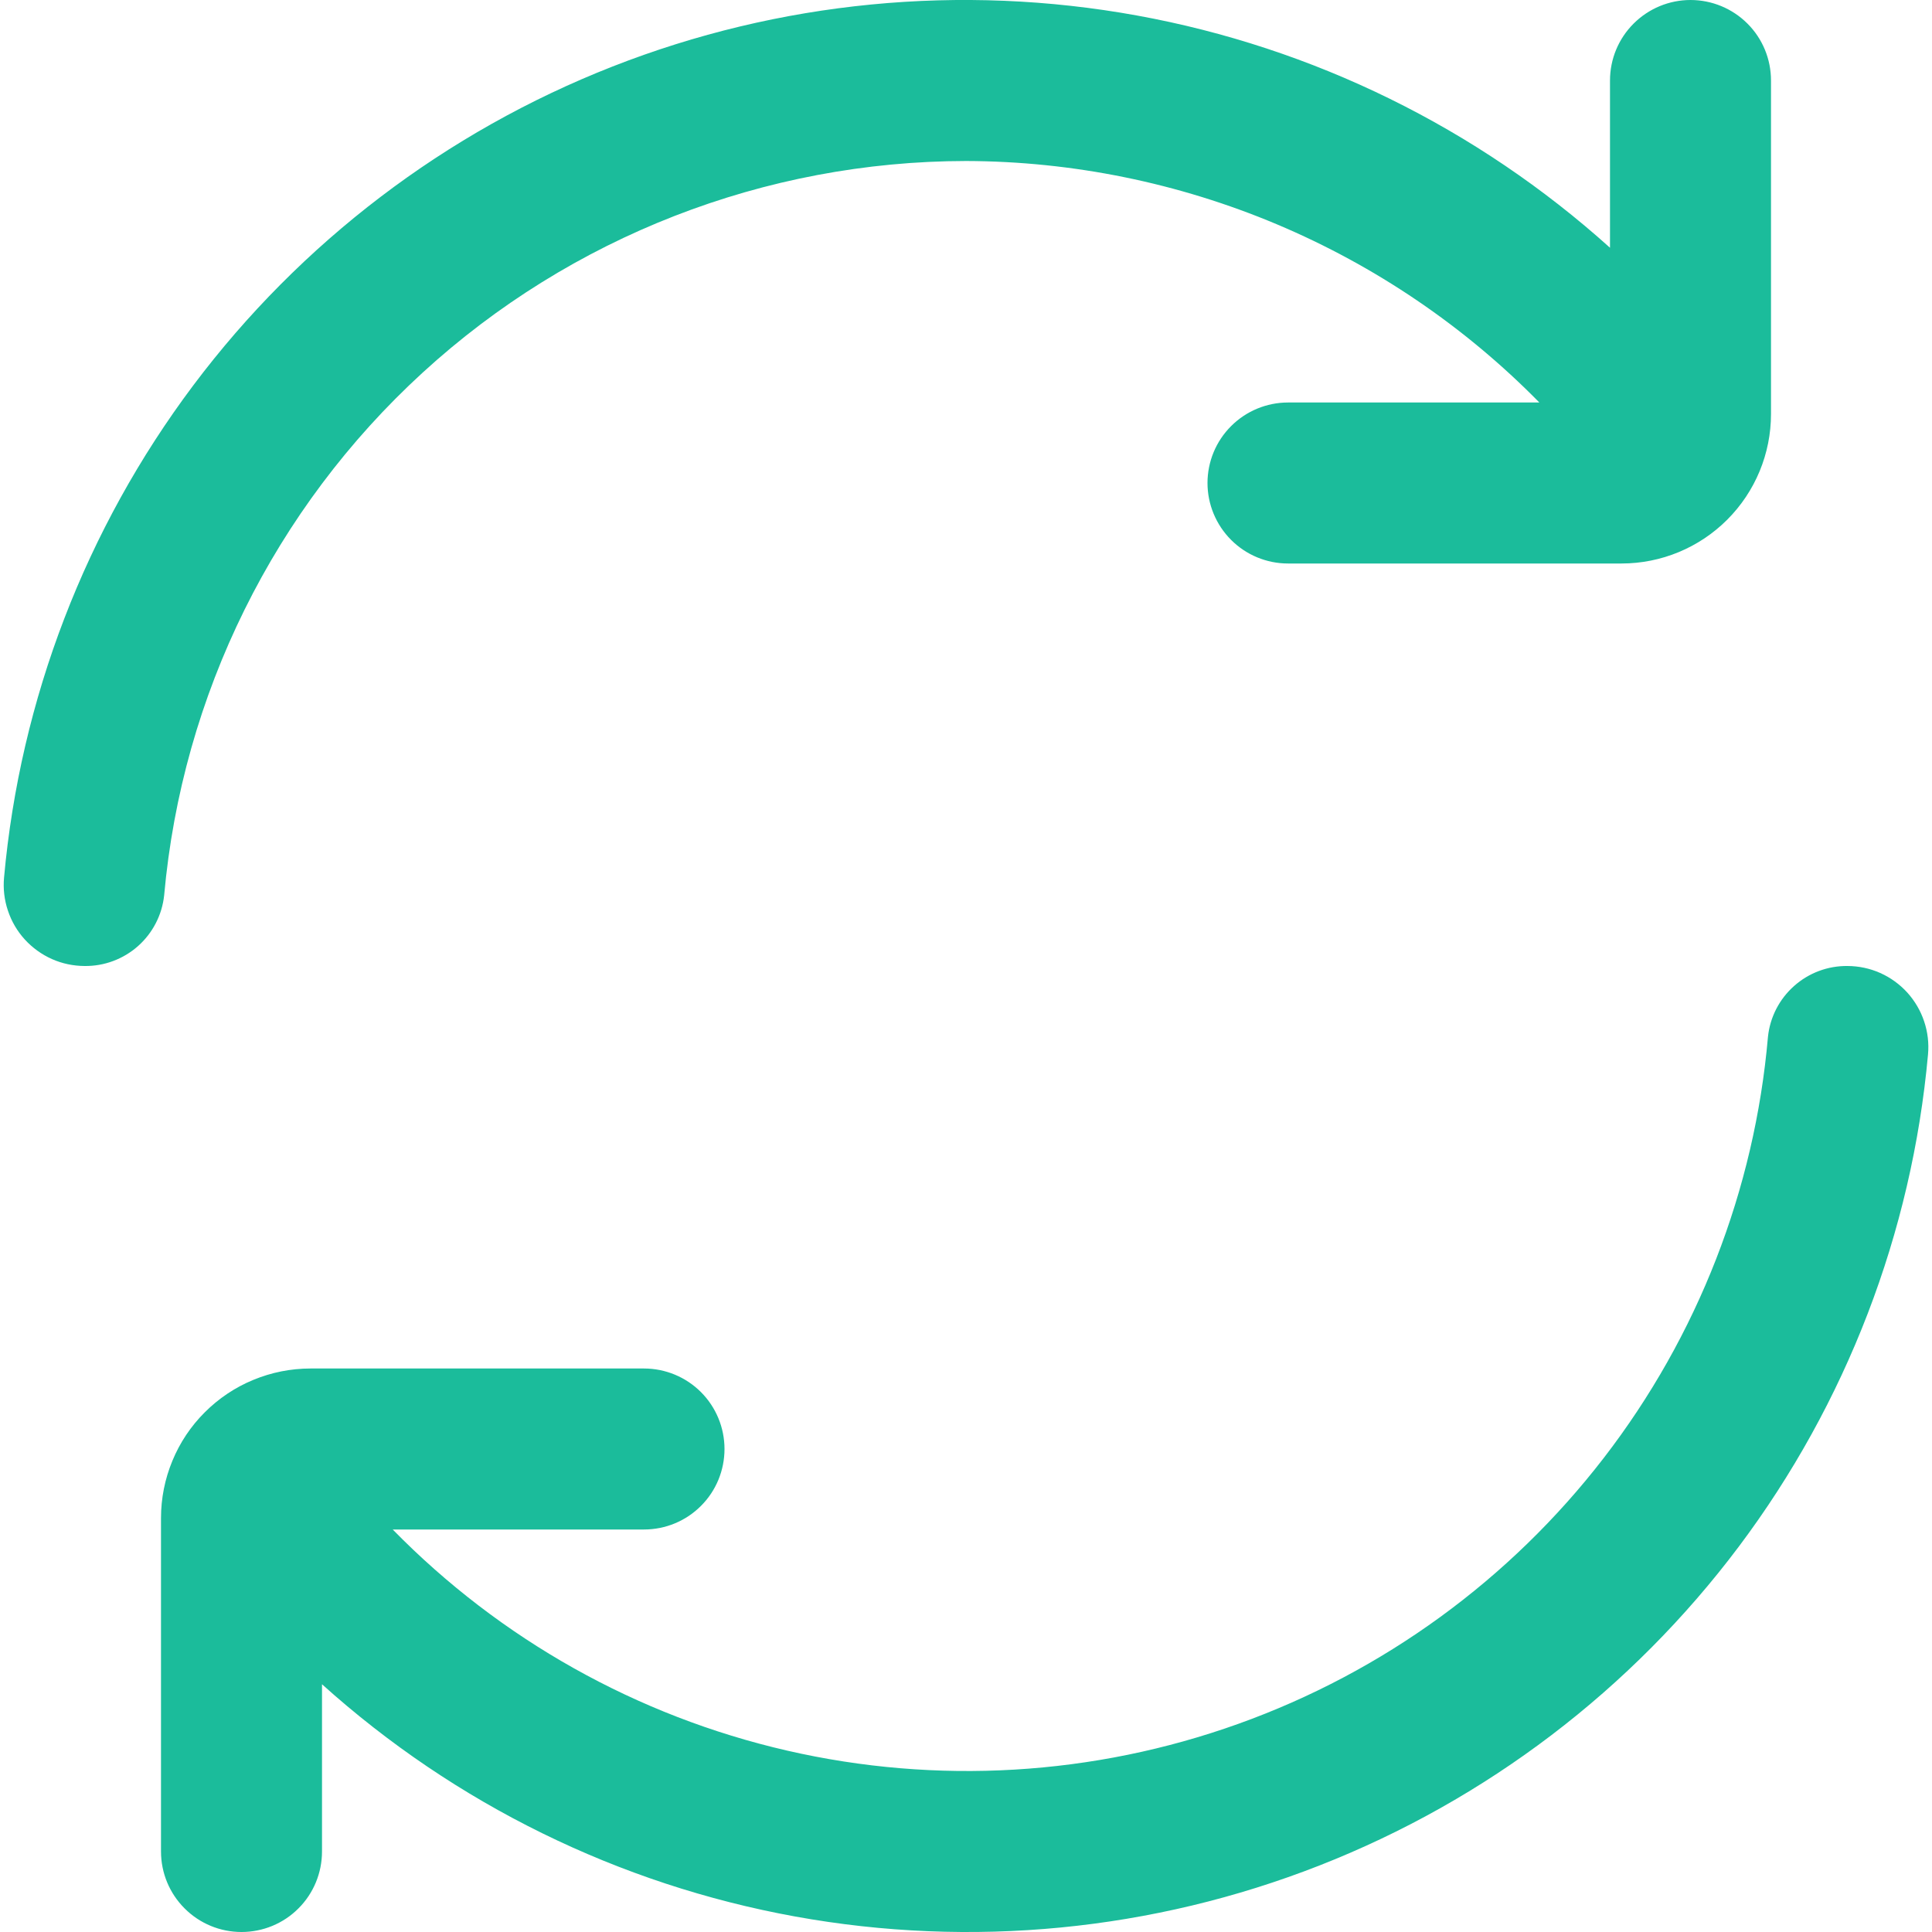
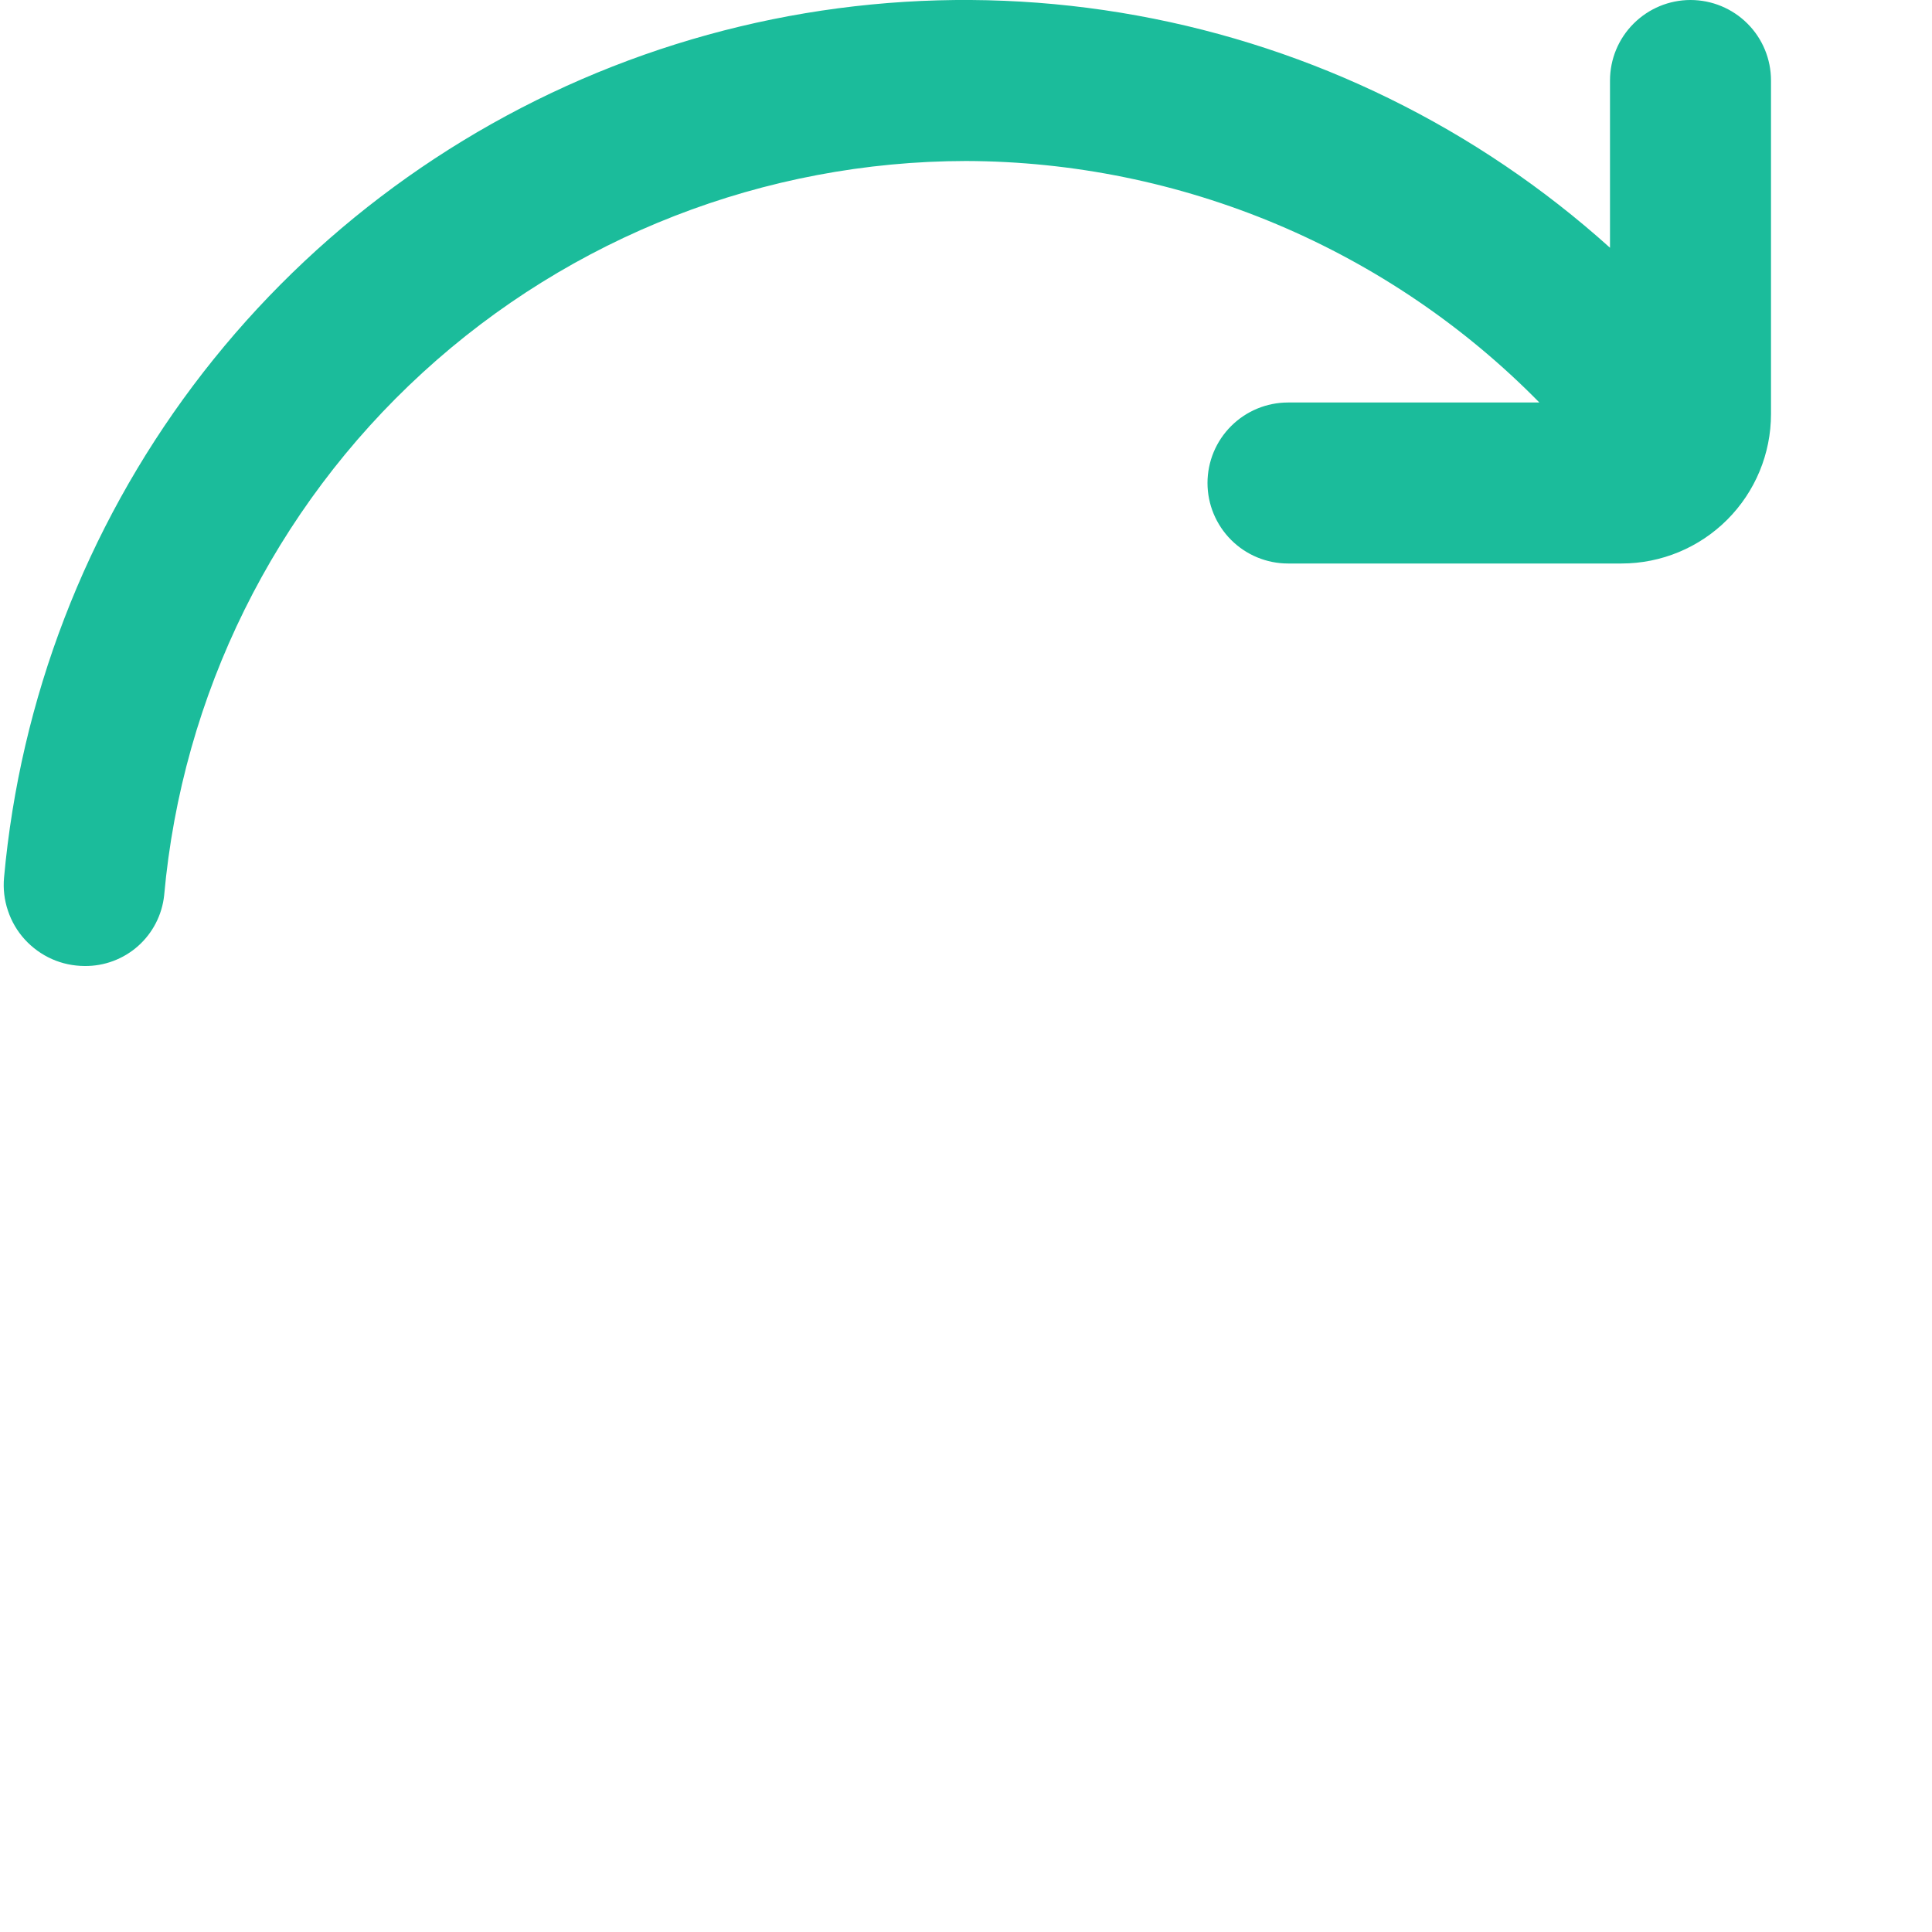
<svg xmlns="http://www.w3.org/2000/svg" width="30" height="30" viewBox="0 0 30 30" fill="none">
  <g id="Icons" clip-path="url(#clip0_2053_5322)">
    <g id="Vector">
      <path d="M15.001 2.5C16.659 2.505 18.299 2.84 19.827 3.483C21.355 4.127 22.741 5.067 23.903 6.25H20C19.669 6.25 19.351 6.382 19.117 6.616C18.882 6.85 18.75 7.168 18.75 7.5C18.75 7.831 18.882 8.149 19.117 8.384C19.351 8.618 19.669 8.75 20 8.75H25.179C25.795 8.75 26.385 8.505 26.82 8.07C27.256 7.634 27.5 7.044 27.5 6.429V1.25C27.5 0.918 27.369 0.6 27.134 0.366C26.9 0.132 26.582 -0 26.25 -0C25.919 -0 25.601 0.132 25.367 0.366C25.132 0.6 25 0.918 25 1.25V3.847C22.934 1.987 20.391 0.738 17.656 0.241C14.92 -0.256 12.1 0.018 9.511 1.033C6.923 2.048 4.668 3.763 2.999 5.987C1.331 8.211 0.314 10.856 0.063 13.625C0.047 13.799 0.067 13.975 0.123 14.14C0.178 14.306 0.267 14.459 0.385 14.588C0.503 14.717 0.646 14.821 0.806 14.892C0.965 14.963 1.138 14.999 1.313 15C1.619 15.004 1.915 14.893 2.144 14.69C2.372 14.487 2.517 14.206 2.549 13.902C2.828 10.791 4.259 7.896 6.563 5.786C8.867 3.676 11.877 2.504 15.001 2.5Z" fill="#1BBC9B" />
-       <path d="M28.689 15C28.383 14.996 28.087 15.107 27.859 15.31C27.63 15.513 27.485 15.794 27.453 16.098C27.246 18.477 26.362 20.747 24.904 22.638C23.446 24.529 21.476 25.963 19.228 26.768C16.98 27.574 14.548 27.718 12.221 27.183C9.894 26.648 7.769 25.457 6.098 23.75H10C10.332 23.75 10.65 23.619 10.884 23.384C11.119 23.15 11.25 22.832 11.25 22.5C11.25 22.169 11.119 21.851 10.884 21.616C10.65 21.382 10.332 21.25 10 21.25H4.822C4.517 21.25 4.215 21.31 3.933 21.427C3.651 21.543 3.396 21.714 3.18 21.93C2.964 22.145 2.793 22.401 2.677 22.683C2.56 22.965 2.5 23.267 2.5 23.572V28.75C2.5 29.082 2.632 29.4 2.867 29.634C3.101 29.869 3.419 30 3.75 30C4.082 30 4.4 29.869 4.634 29.634C4.869 29.4 5 29.082 5 28.75V26.153C7.066 28.013 9.61 29.262 12.345 29.759C15.081 30.256 17.901 29.982 20.489 28.967C23.078 27.952 25.333 26.237 27.002 24.013C28.67 21.789 29.687 19.144 29.938 16.375C29.954 16.201 29.934 16.026 29.878 15.86C29.823 15.694 29.733 15.542 29.616 15.412C29.498 15.283 29.355 15.179 29.195 15.108C29.035 15.037 28.864 15.001 28.689 15Z" fill="#1BBC9B" />
    </g>
  </g>
  <defs>
    <clipPath id="clip0_2053_5322">
      <rect width="30" height="30" fill="white" />
    </clipPath>
  </defs>
</svg>